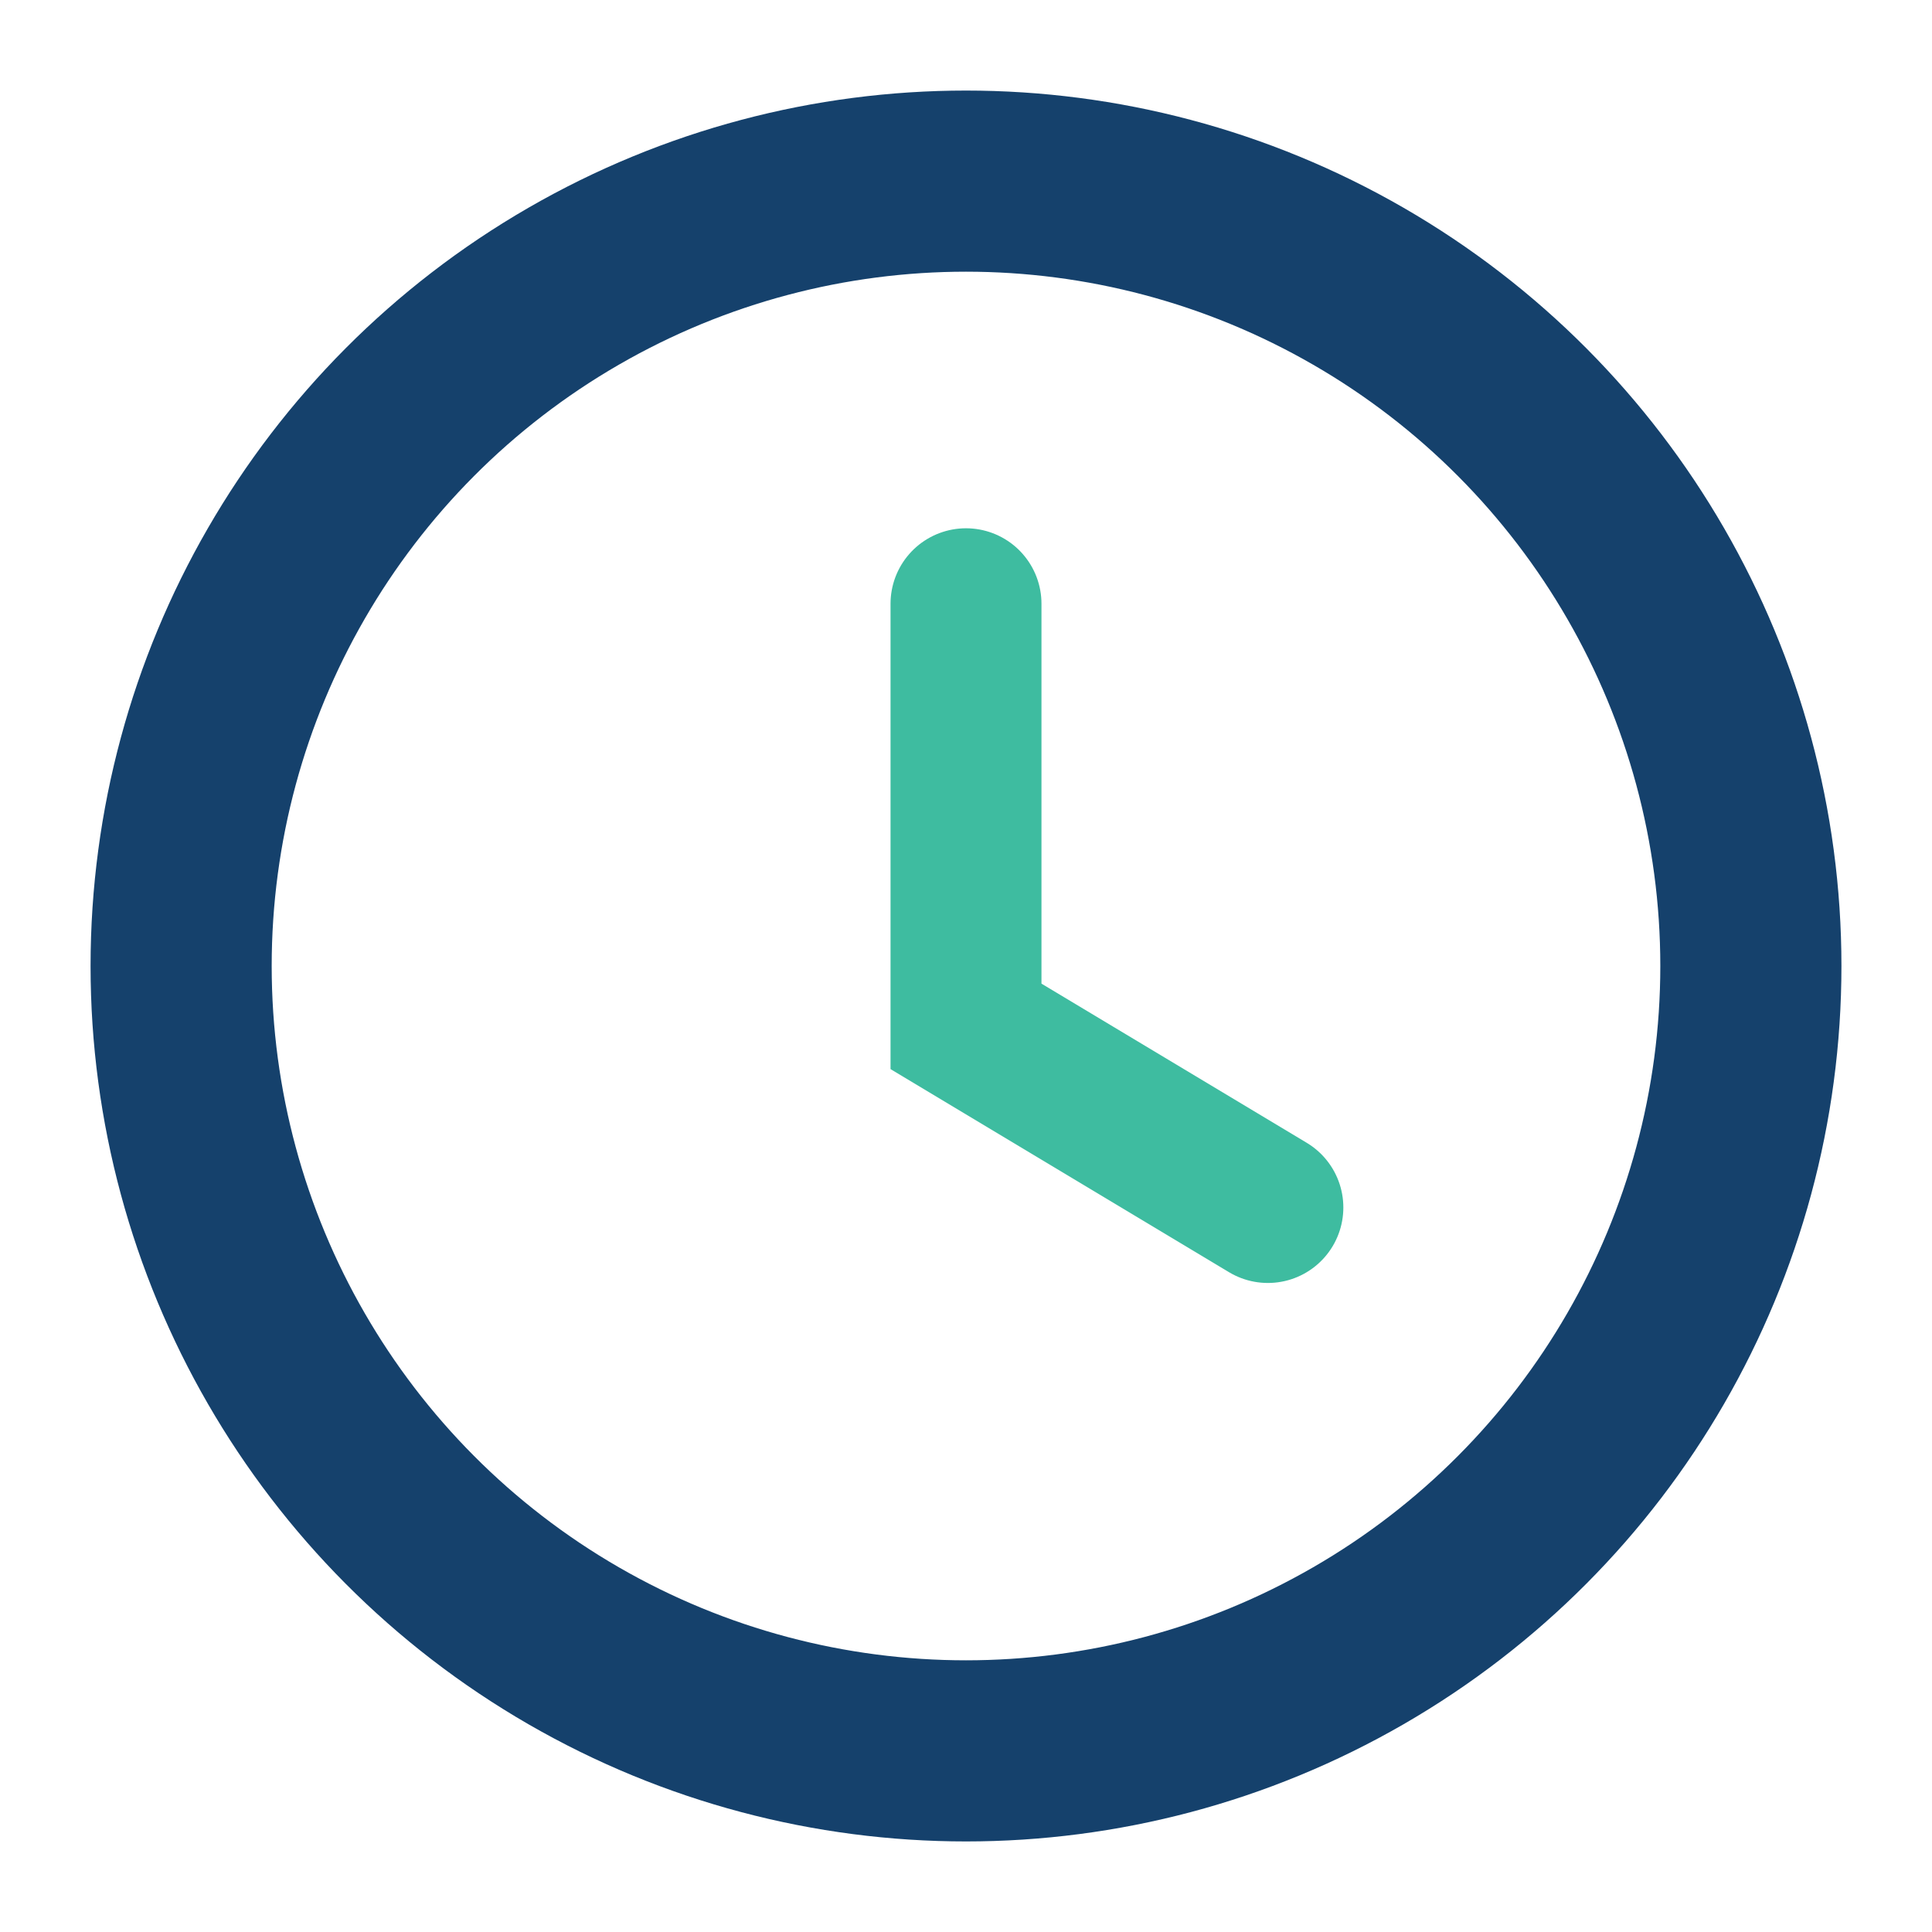
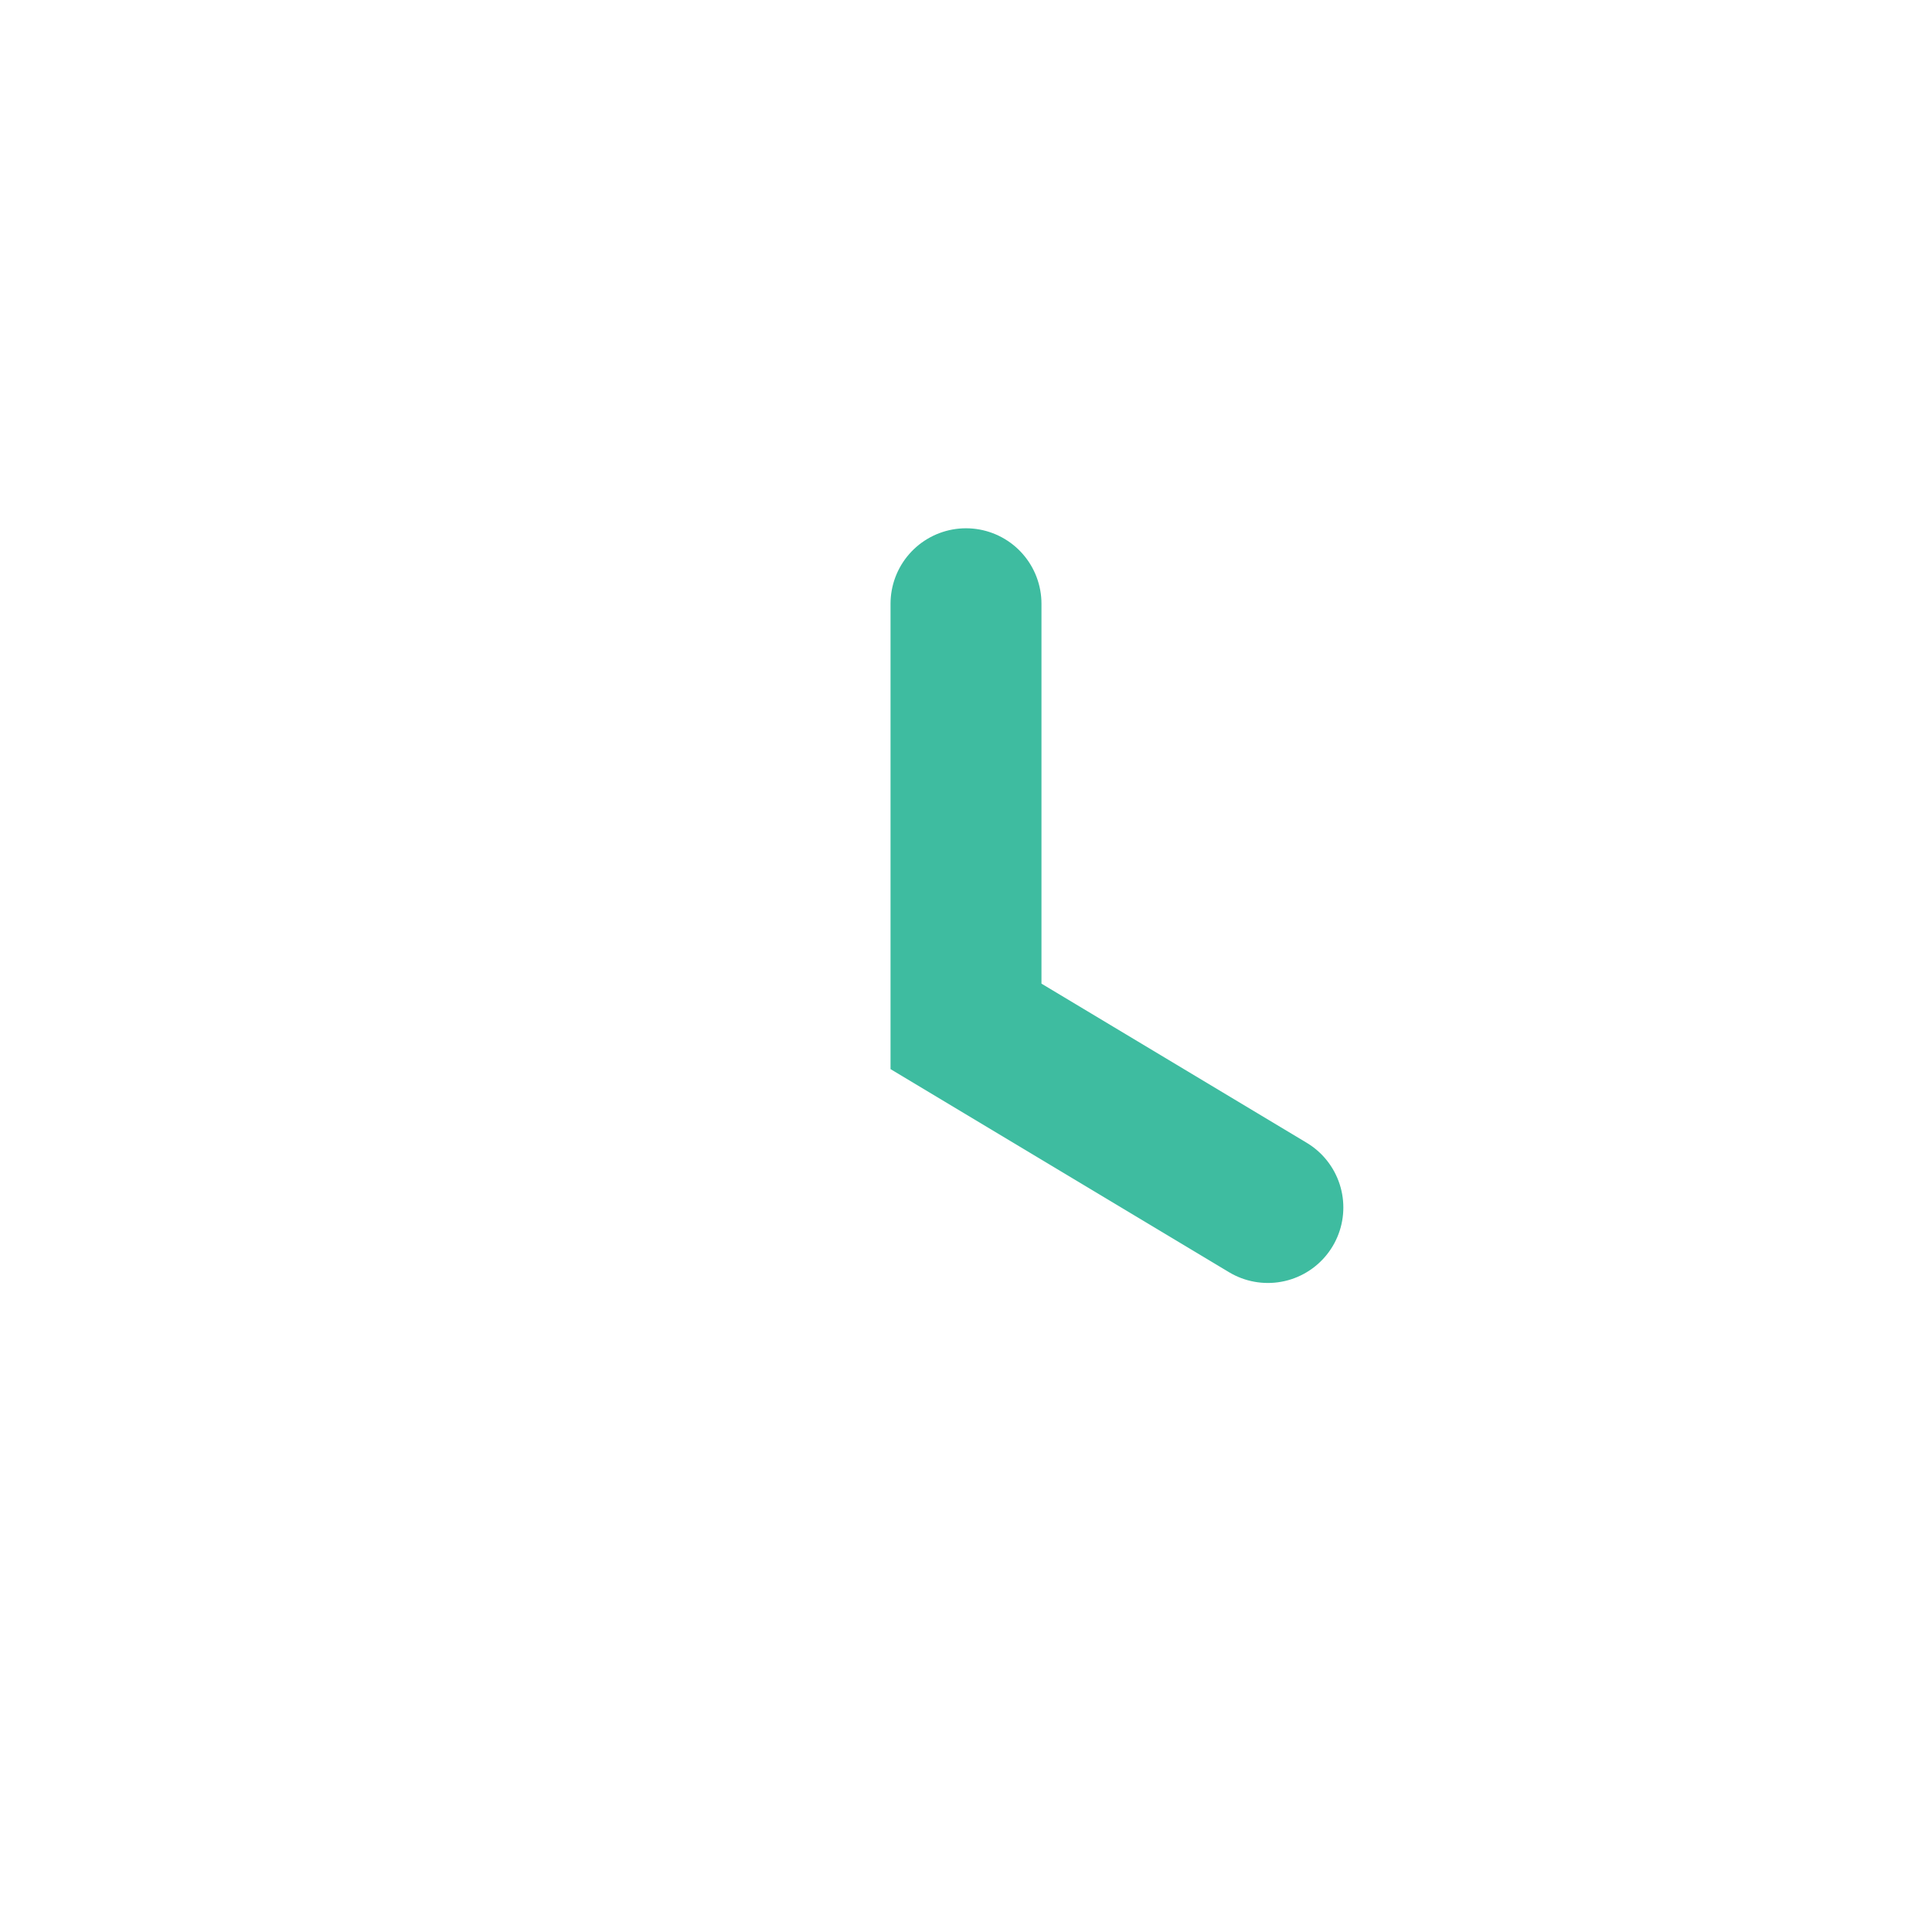
<svg xmlns="http://www.w3.org/2000/svg" width="32" height="32" viewBox="0 0 32 32">
-   <circle cx="16" cy="16" r="13" fill="none" stroke="#15416C" stroke-width="3" />
  <path d="M16 10v7l5 3" stroke="#3EBCA0" stroke-width="2.5" stroke-linecap="round" fill="none" />
</svg>